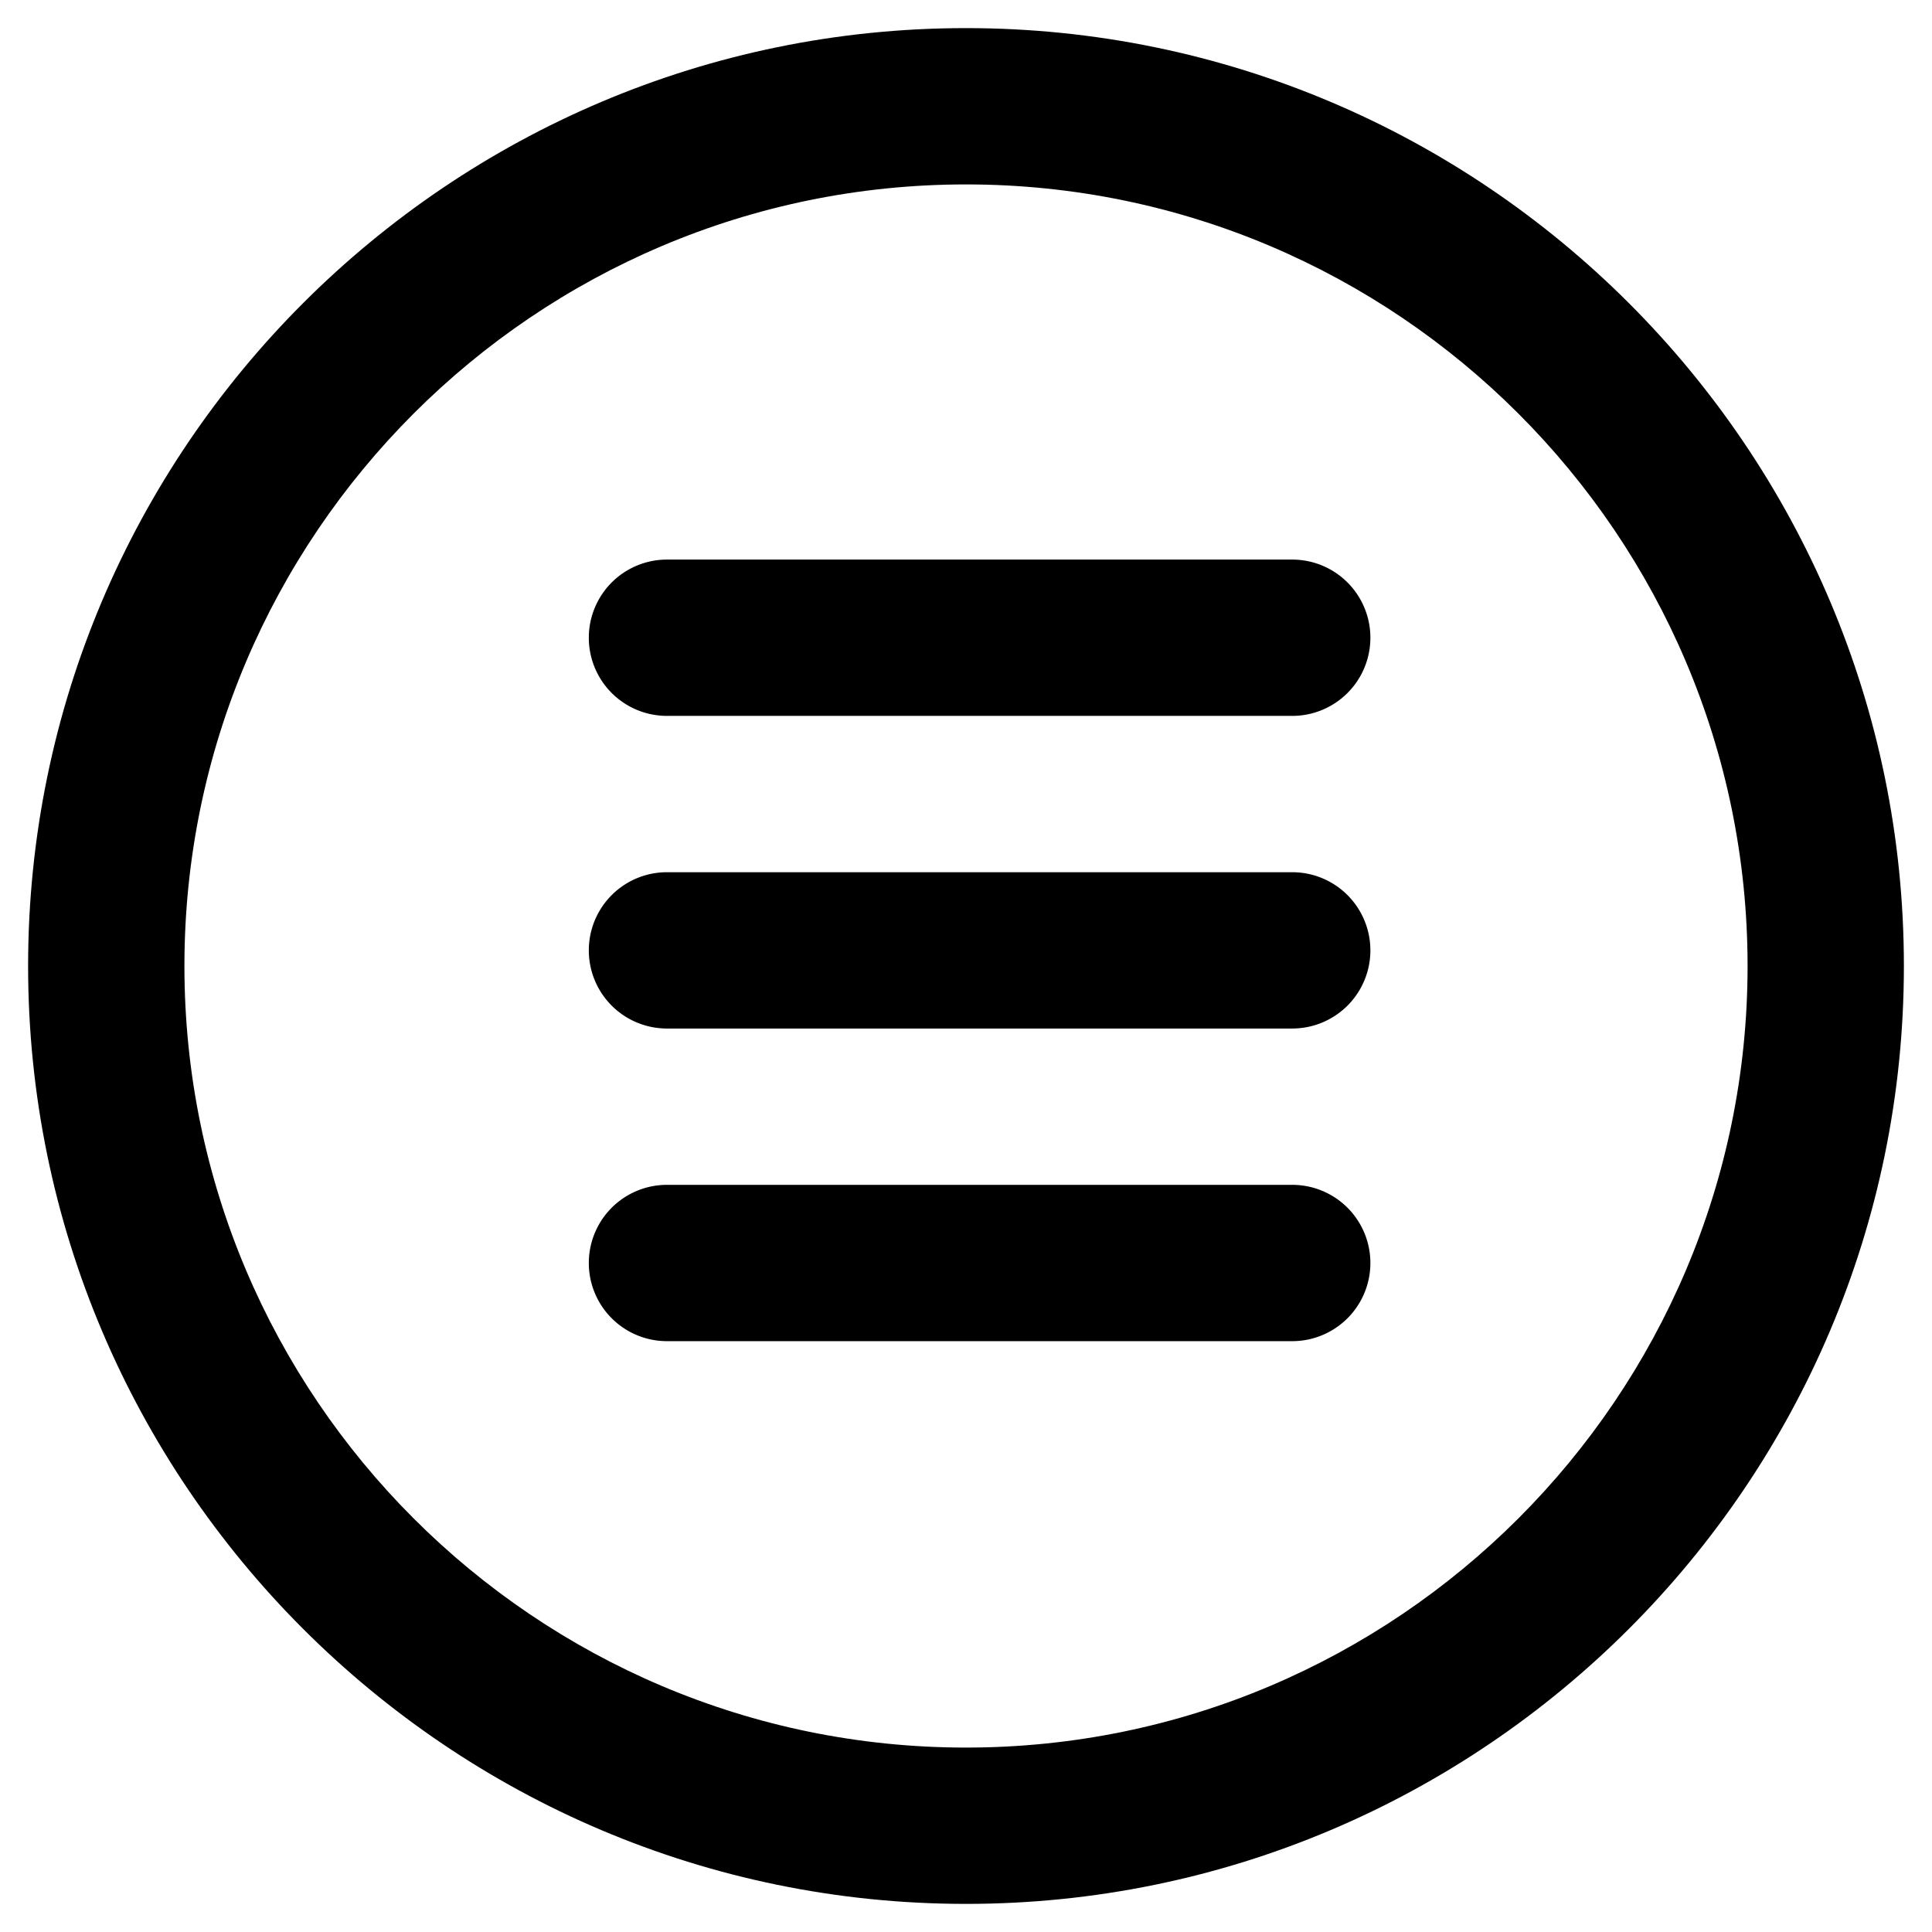
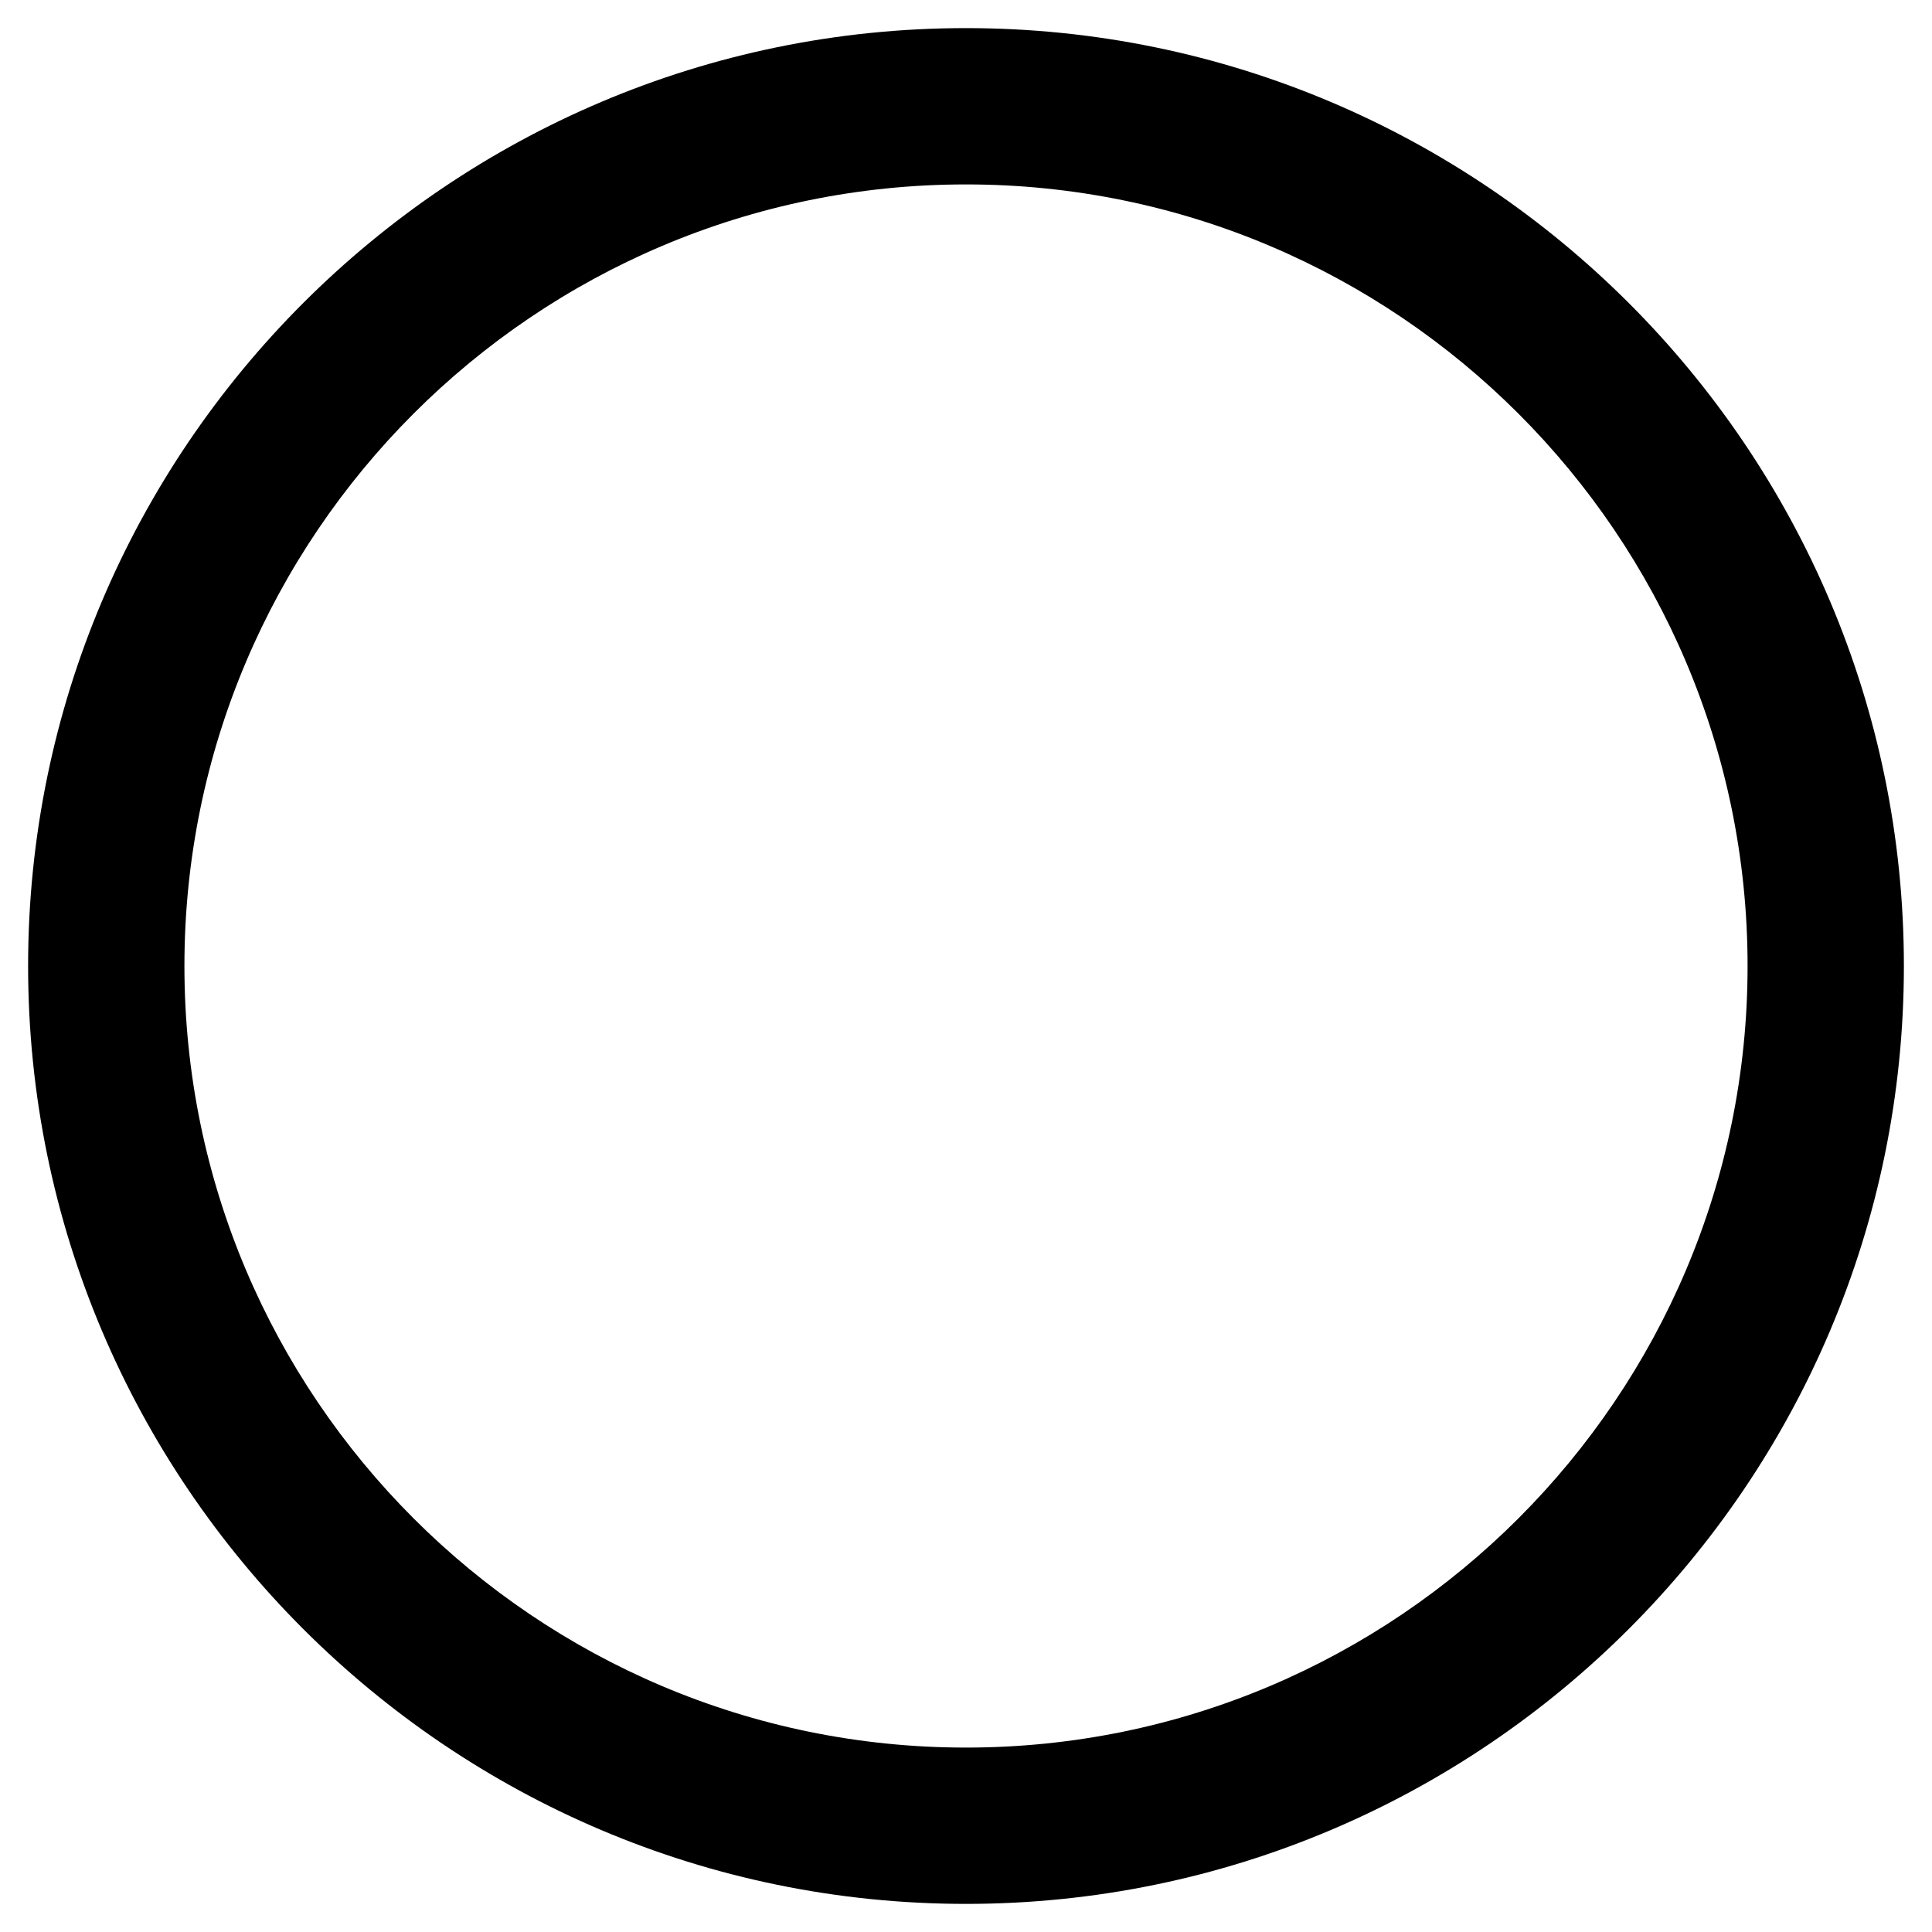
<svg xmlns="http://www.w3.org/2000/svg" t="1671160884479" class="icon" viewBox="0 0 1024 1024" version="1.1" p-id="2480" width="18" height="18">
  <path d="M512 926.252c-228.419 0-414.252-185.834-414.252-414.252S283.581 97.748 512 97.748s414.252 185.834 414.252 414.252-185.834 414.252-414.252 414.252m0-911.355C237.889 14.897 14.897 237.889 14.897 512s222.992 497.103 497.103 497.103 497.103-222.992 497.103-497.103S786.111 14.897 512 14.897" fill="#000000" p-id="2481" />
-   <path d="M684.909 462.29h-331.402a41.425 41.425 0 0 0 0 82.85h331.402a41.425 41.425 0 0 0 0-82.85M684.909 627.991h-331.402a41.425 41.425 0 0 0 0 82.85h331.402a41.425 41.425 0 0 0 0-82.85M684.909 296.589h-331.402a41.425 41.425 0 0 0 0 82.85h331.402a41.425 41.425 0 0 0 0-82.85" fill="#000000" p-id="2482" />
</svg>